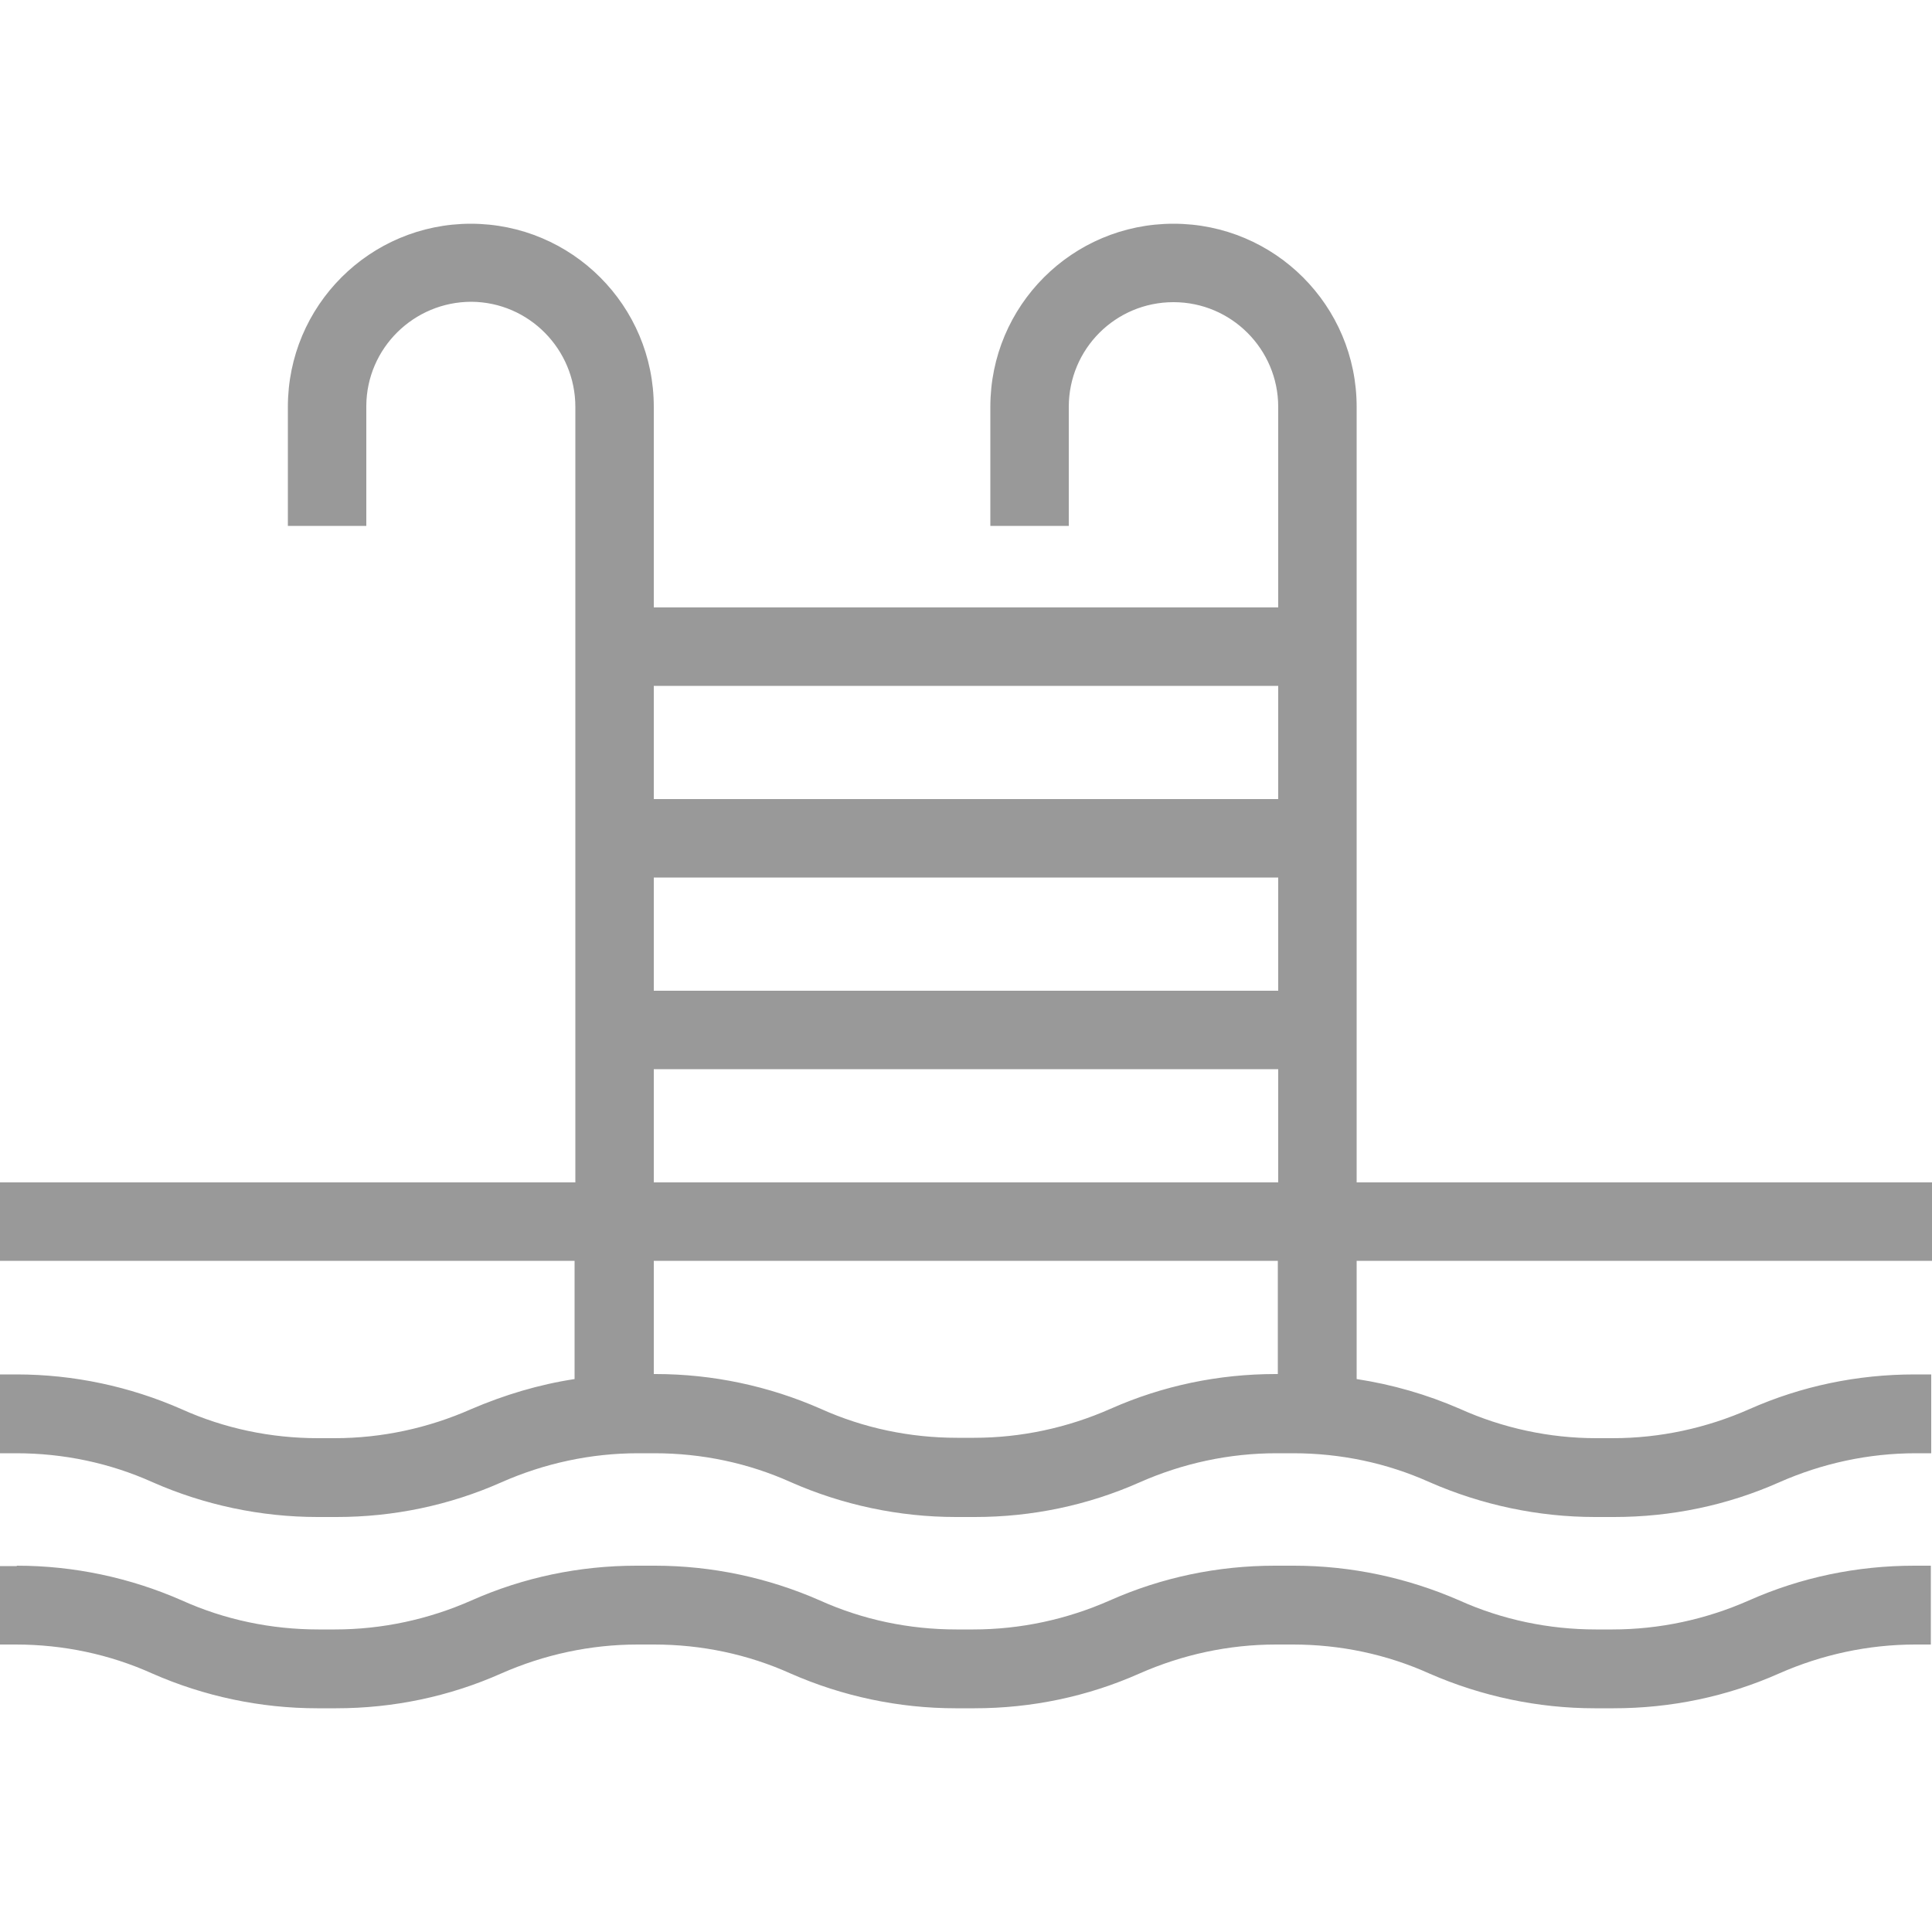
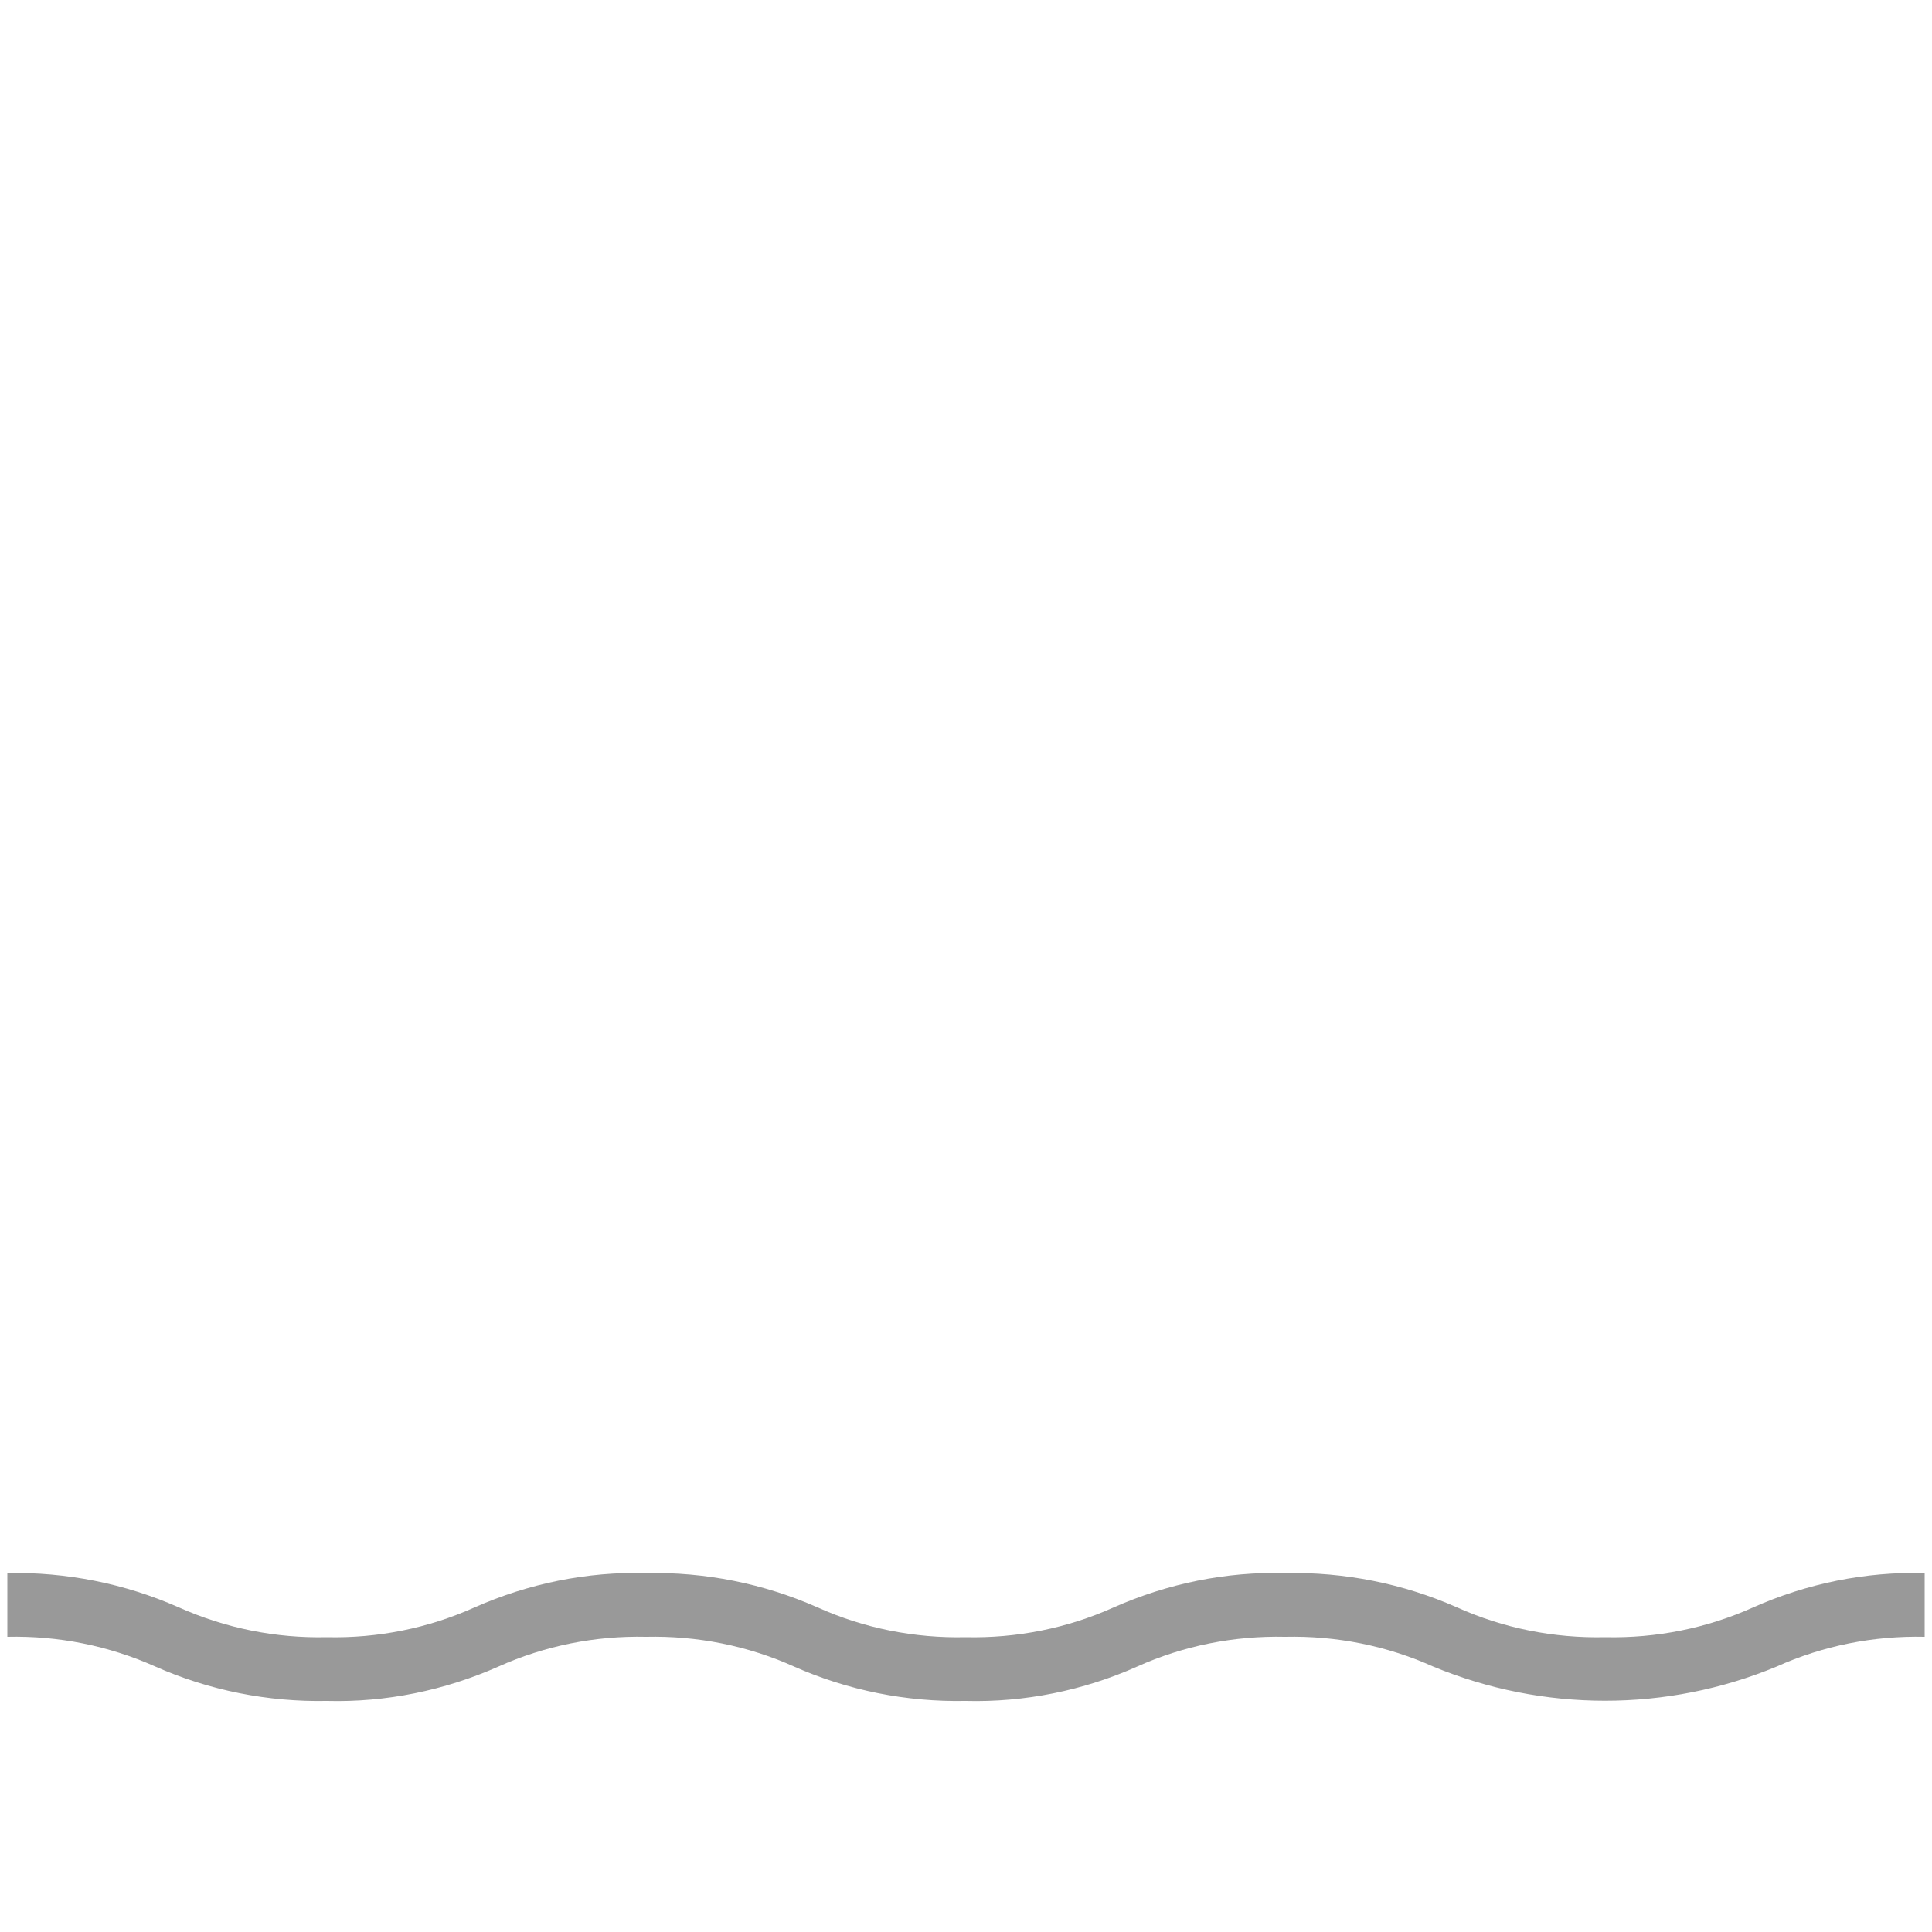
<svg xmlns="http://www.w3.org/2000/svg" id="Ebene_1" viewBox="0 0 50 50">
  <defs>
    <style>.cls-1{fill:#999;}</style>
  </defs>
  <g id="Gruppe_2">
-     <path id="Pfad_14" class="cls-1" d="M34.92,10.53c-.01-2.51-2.06-4.54-4.57-4.53-2.5,.01-4.52,2.03-4.53,4.53v2.89h1.65v-2.89c0-1.6,1.28-2.9,2.88-2.91,1.6,0,2.9,1.28,2.91,2.88,0,.01,0,.02,0,.03v5.38H16.73v-5.38c0-2.51-2.04-4.55-4.55-4.55s-4.55,2.04-4.55,4.55v2.89h1.65v-2.89c0-1.6,1.3-2.89,2.89-2.89s2.89,1.3,2.89,2.89V30.79H.19v1.65H15.08v3.41c-.96,.13-1.9,.4-2.79,.78-1.2,.54-2.51,.8-3.82,.77-1.32,.03-2.62-.23-3.83-.77-1.4-.62-2.92-.92-4.44-.89v1.65c1.32-.03,2.62,.23,3.83,.77,1.4,.62,2.92,.92,4.44,.89,1.53,.04,3.04-.27,4.44-.89,1.2-.54,2.51-.8,3.82-.77,1.32-.03,2.63,.23,3.83,.77,1.4,.62,2.91,.92,4.44,.89,1.53,.04,3.05-.27,4.44-.89,1.2-.54,2.51-.8,3.83-.77,1.32-.03,2.63,.23,3.83,.77,2.85,1.18,6.05,1.18,8.89,0,1.2-.54,2.51-.8,3.83-.77v-1.65c-1.53-.04-3.05,.27-4.44,.89-2.45,1.02-5.21,1.02-7.66,0-.89-.39-1.83-.65-2.79-.78v-3.41h14.89v-1.65h-14.89V10.53Zm-1.65,25.22h0c-1.53-.04-3.04,.27-4.44,.89-1.2,.54-2.51,.8-3.83,.77-1.32,.03-2.63-.23-3.83-.77-1.4-.62-2.91-.92-4.44-.89v-3.31h16.54v3.31Zm0-4.96H16.73v-3.31h16.54v3.31Zm0-4.96H16.73v-3.31h16.54v3.31Zm0-4.96H16.73v-3.31h16.54v3.31Z" />
-     <path id="Pfad_14_-_Kontur" class="cls-1" d="M12.18,5.79c2.62,0,4.74,2.12,4.74,4.74h0v5.19h16.16v-5.19c0-1.49-1.21-2.71-2.71-2.71s-2.71,1.21-2.71,2.71v3.08h-2.03v-3.08c0-2.62,2.12-4.74,4.74-4.74s4.74,2.12,4.74,4.74V30.6h14.89v2.03h-14.89v3.06c.92,.14,1.82,.4,2.67,.77h0c1.11,.5,2.32,.76,3.53,.76,.07,0,.14,0,.22,0h0c.07,0,.14,0,.21,0,1.22,0,2.42-.26,3.53-.75h0c1.35-.6,2.8-.9,4.28-.9,.08,0,.17,0,.25,0h.18v2.04h-.19c-.07,0-.14,0-.21,0-1.22,0-2.42,.26-3.53,.75h0c-1.35,.6-2.8,.9-4.28,.9-.08,0-.16,0-.24,0-.08,0-.17,0-.25,0-1.47,0-2.93-.31-4.28-.9h0c-1.11-.5-2.31-.75-3.53-.75-.07,0-.15,0-.22,0h0c-.07,0-.15,0-.22,0-1.22,0-2.42,.26-3.53,.75h0c-1.35,.6-2.8,.9-4.27,.9-.08,0-.16,0-.25,0-.08,0-.16,0-.24,0-1.47,0-2.93-.31-4.27-.9h0c-1.11-.5-2.31-.75-3.53-.75-.07,0-.15,0-.22,0h0c-.07,0-.14,0-.21,0-1.22,0-2.42,.26-3.53,.75h0c-1.35,.6-2.8,.9-4.27,.9-.08,0-.16,0-.24,0-.08,0-.17,0-.25,0-1.47,0-2.93-.31-4.27-.9h0c-1.11-.5-2.31-.75-3.53-.75-.07,0-.15,0-.22,0H0S0,35.57,0,35.57H.18c.08,0,.17,0,.25,0,1.47,0,2.93,.31,4.27,.9h0c1.11,.5,2.31,.75,3.53,.75,.07,0,.15,0,.22,0h0c.07,0,.14,0,.21,0,1.22,0,2.42-.26,3.53-.75h0c.86-.37,1.76-.64,2.68-.78v-3.06H0v-2.03H14.89V10.53c0-1.49-1.2-2.71-2.69-2.72-1.49,0-2.71,1.2-2.72,2.69,0,.01,0,.02,0,.03v3.08h-2.03v-3.08c0-2.62,2.12-4.74,4.74-4.74Zm21.28,10.3H16.54v-5.56c.01-2.41-1.93-4.37-4.34-4.38-2.41-.01-4.37,1.93-4.38,4.34,0,.01,0,.03,0,.04v2.71h1.28v-2.71c0-1.7,1.36-3.09,3.07-3.1,1.7,0,3.09,1.36,3.1,3.07,0,.01,0,.02,0,.03V30.98H.38v1.28H15.26v3.76l-.16,.02c-.95,.13-1.87,.39-2.74,.77-1.16,.52-2.41,.79-3.68,.79-.07,0-.15,0-.22,0-.07,0-.15,0-.22,0-1.27,0-2.52-.27-3.68-.79-1.3-.58-2.7-.87-4.12-.87h-.06v1.28h.03c1.27,0,2.52,.27,3.68,.79,1.3,.58,2.7,.87,4.12,.87,.08,0,.16,0,.24,0h0c.08,0,.16,0,.24,0,1.42,0,2.82-.3,4.12-.87h0c1.16-.52,2.41-.79,3.68-.79,.07,0,.15,0,.22,0,.07,0,.15,0,.22,0,1.27,0,2.52,.27,3.68,.79,1.3,.57,2.7,.87,4.12,.87,.08,0,.16,0,.24,0h0c.08,0,.16,0,.24,0,1.42,0,2.82-.3,4.12-.87h0c1.16-.52,2.41-.79,3.68-.79,.07,0,.15,0,.22,0,.07,0,.15,0,.22,0,1.27,0,2.53,.27,3.68,.79h0c1.3,.58,2.7,.87,4.12,.87,.08,0,.16,0,.24,0h0c.08,0,.16,0,.24,0,1.42,0,2.83-.3,4.12-.87,1.16-.52,2.42-.79,3.69-.79h.03v-1.28h-.06c-1.42,0-2.82,.3-4.12,.87-1.16,.52-2.41,.79-3.68,.79-.07,0-.15,0-.22,0-.07,0-.15,0-.22,0-1.27,0-2.53-.27-3.69-.79-.87-.38-1.79-.64-2.73-.77l-.16-.02v-3.77h14.89v-1.28h-14.89V10.53c0-2.41-1.95-4.36-4.36-4.36s-4.36,1.95-4.36,4.36v2.71h1.28v-2.71c0-1.7,1.38-3.08,3.08-3.08s3.08,1.38,3.08,3.08v5.56Zm-16.92,1.28h16.92v3.69H16.54v-3.69Zm16.54,.38H16.92v2.93h16.16v-2.93Zm-16.54,4.58h16.92v3.69H16.54v-3.69Zm16.54,.38H16.92v2.93h16.16v-2.93Zm-16.54,4.58h16.92v3.69H16.54v-3.69Zm16.54,.38H16.92v2.93h16.16v-2.93Zm-16.54,4.58h16.92v3.69h-.2c-.08,0-.16,0-.24,0-1.42,0-2.82,.3-4.12,.87h0c-1.16,.52-2.41,.79-3.68,.79-.07,0-.15,0-.22,0-.07,0-.15,0-.22,0-1.27,0-2.53-.27-3.69-.79-1.3-.58-2.7-.87-4.12-.87-.08,0-.16,0-.24,0h-.19s0-3.69,0-3.69Zm16.54,.38H16.92v2.93h.05c1.47,0,2.93,.31,4.27,.9h0c1.11,.5,2.31,.75,3.53,.75,.07,0,.14,0,.22,0h0c.07,0,.14,0,.22,0,1.22,0,2.42-.26,3.53-.75h0c1.35-.6,2.8-.9,4.27-.9h.06v-2.93Z" />
    <path id="Pfad_15" class="cls-1" d="M41.54,42.37c-1.32,.03-2.63-.23-3.83-.77-1.4-.62-2.92-.92-4.45-.89-1.53-.04-3.04,.27-4.44,.89-1.2,.54-2.51,.8-3.83,.77-1.32,.03-2.63-.23-3.83-.77-1.4-.62-2.91-.92-4.44-.89-1.53-.04-3.04,.27-4.44,.89-1.2,.54-2.51,.8-3.82,.77-1.32,.03-2.62-.23-3.83-.77-1.4-.62-2.92-.92-4.44-.89v1.65c1.32-.03,2.62,.23,3.83,.77,1.4,.62,2.92,.92,4.44,.89,1.53,.04,3.04-.27,4.44-.89,1.2-.54,2.51-.8,3.82-.77,1.32-.03,2.63,.23,3.83,.77,1.4,.62,2.91,.92,4.44,.89,1.53,.04,3.05-.27,4.44-.89,1.2-.54,2.51-.8,3.83-.77,1.32-.03,2.63,.23,3.83,.77,2.85,1.18,6.05,1.18,8.89,0,1.2-.54,2.51-.8,3.83-.77v-1.65c-1.53-.04-3.05,.27-4.44,.89-1.2,.54-2.51,.8-3.83,.77Z" />
-     <path id="Pfad_15_-_Kontur" class="cls-1" d="M.44,40.52c1.47,0,2.93,.31,4.27,.9h0c1.11,.5,2.31,.75,3.53,.75,.07,0,.15,0,.22,0h0c.07,0,.14,0,.21,0,1.22,0,2.42-.26,3.53-.75h0c1.35-.6,2.8-.9,4.27-.9,.08,0,.16,0,.24,0,.08,0,.16,0,.24,0,1.47,0,2.93,.31,4.27,.9h0c1.11,.5,2.31,.75,3.53,.75,.07,0,.14,0,.22,0h0c.07,0,.14,0,.22,0,1.22,0,2.42-.26,3.53-.75h0c1.35-.6,2.8-.9,4.27-.9,.08,0,.16,0,.25,0,.08,0,.17,0,.25,0,1.47,0,2.93,.31,4.28,.9h0c1.11,.5,2.32,.75,3.53,.75,.07,0,.14,0,.22,0h0c.07,0,.14,0,.21,0,1.22,0,2.42-.26,3.53-.75h0c1.35-.6,2.8-.9,4.28-.9,.08,0,.17,0,.25,0h.18v2.04h-.19c-.07,0-.14,0-.21,0-1.22,0-2.42,.26-3.53,.75h0c-1.35,.6-2.8,.9-4.28,.9-.08,0-.16,0-.24,0-.08,0-.17,0-.25,0-1.47,0-2.93-.31-4.28-.9h0c-1.11-.5-2.31-.75-3.53-.75-.07,0-.15,0-.22,0h0c-.07,0-.15,0-.22,0-1.22,0-2.42,.26-3.53,.75h0c-1.35,.6-2.8,.9-4.27,.9-.08,0-.16,0-.25,0-.08,0-.16,0-.24,0-1.47,0-2.93-.31-4.27-.9h0c-1.11-.5-2.31-.75-3.53-.75-.07,0-.15,0-.22,0h0c-.07,0-.14,0-.21,0-1.22,0-2.42,.26-3.53,.75h0c-1.35,.6-2.8,.9-4.27,.9-.08,0-.16,0-.24,0-.08,0-.17,0-.25,0-1.47,0-2.93-.31-4.27-.9h0c-1.11-.5-2.31-.75-3.53-.75-.07,0-.15,0-.22,0H0S0,40.53,0,40.53H.18c.08,0,.17,0,.25,0Zm4.12,1.25c-1.3-.58-2.7-.87-4.12-.87h-.06v1.28h.03c1.27,0,2.52,.27,3.68,.79,1.3,.58,2.7,.87,4.12,.87,.08,0,.16,0,.24,0h0c.08,0,.16,0,.24,0,1.42,0,2.82-.3,4.12-.87h0c1.16-.52,2.41-.79,3.68-.79,.07,0,.15,0,.22,0,.07,0,.15,0,.22,0,1.27,0,2.52,.27,3.68,.79,1.3,.57,2.7,.87,4.12,.87,.08,0,.16,0,.24,0h0c.08,0,.16,0,.24,0,1.42,0,2.82-.3,4.12-.87h0c1.16-.52,2.41-.79,3.68-.79,.07,0,.15,0,.22,0,.07,0,.15,0,.22,0,1.27,0,2.53,.27,3.68,.79h0c1.3,.58,2.7,.87,4.12,.87,.08,0,.16,0,.24,0h0c.08,0,.16,0,.24,0,1.42,0,2.83-.3,4.12-.87,1.16-.52,2.42-.79,3.69-.79h.03v-1.28h-.06c-1.42,0-2.82,.3-4.12,.87-1.16,.52-2.41,.79-3.68,.79-.07,0-.15,0-.22,0-.07,0-.15,0-.22,0-1.27,0-2.53-.27-3.69-.79h0c-1.3-.58-2.7-.87-4.12-.87-.08,0-.16,0-.24,0h0c-.08,0-.16,0-.24,0-1.42,0-2.82,.3-4.12,.87h0c-1.16,.52-2.41,.79-3.68,.79-.07,0-.15,0-.22,0-.07,0-.15,0-.22,0-1.27,0-2.53-.27-3.69-.79-1.3-.58-2.7-.87-4.12-.87-.08,0-.16,0-.24,0h0c-.08,0-.16,0-.24,0-1.42,0-2.82,.3-4.12,.87h0c-1.16,.52-2.41,.79-3.68,.79-.07,0-.15,0-.22,0-.07,0-.15,0-.22,0-1.27,0-2.52-.27-3.68-.79h0Z" />
  </g>
</svg>